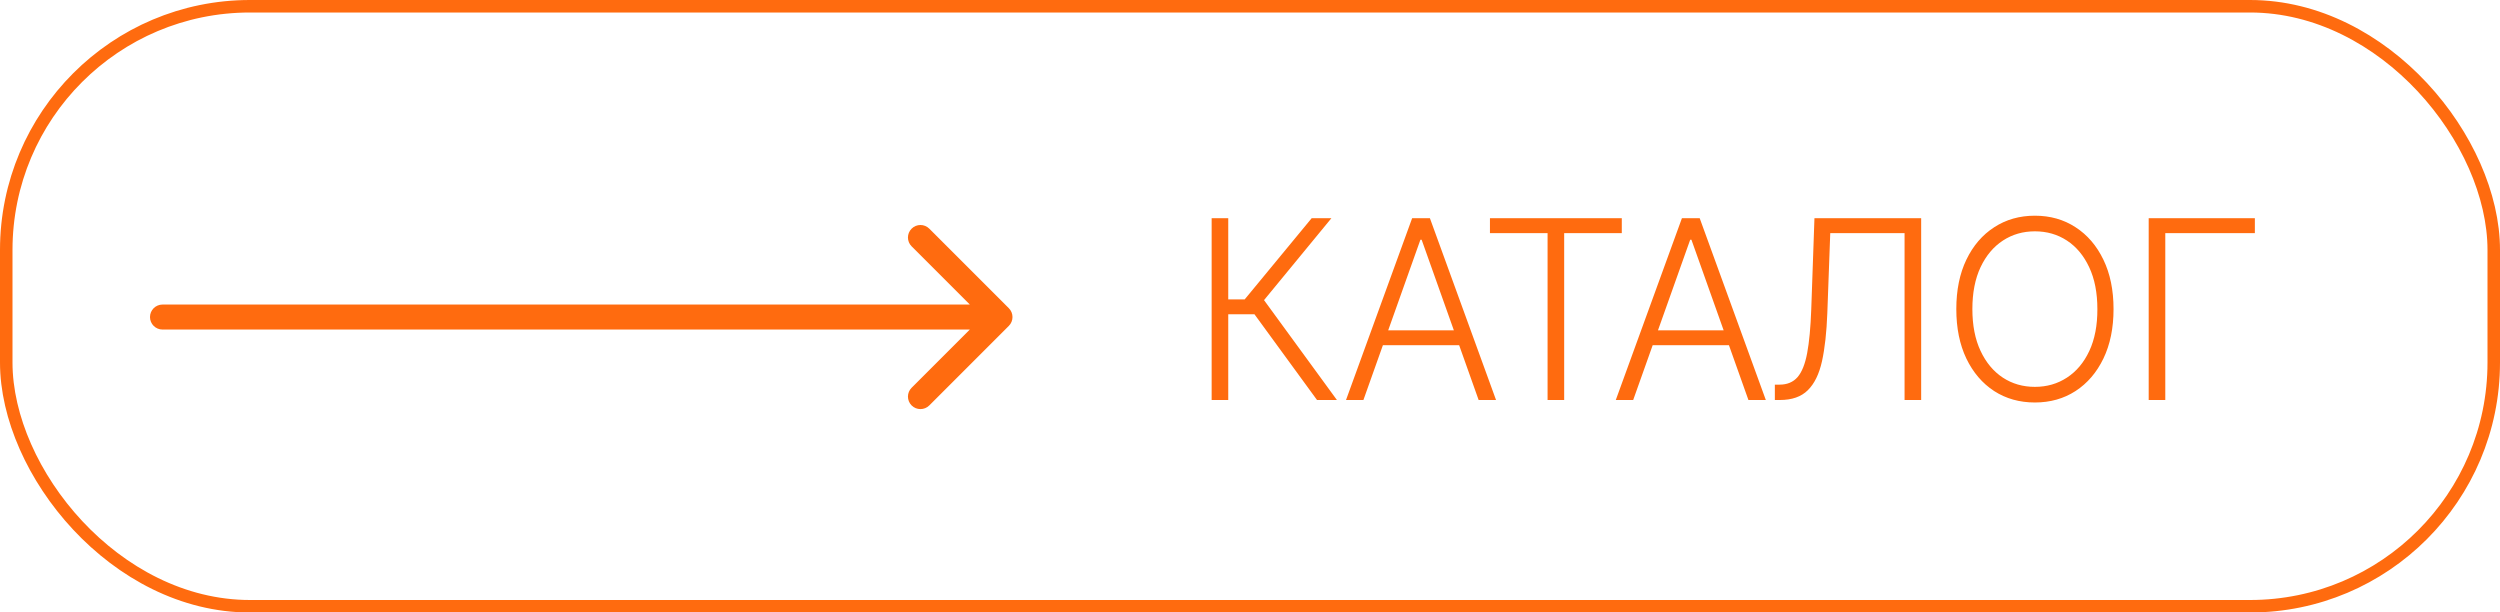
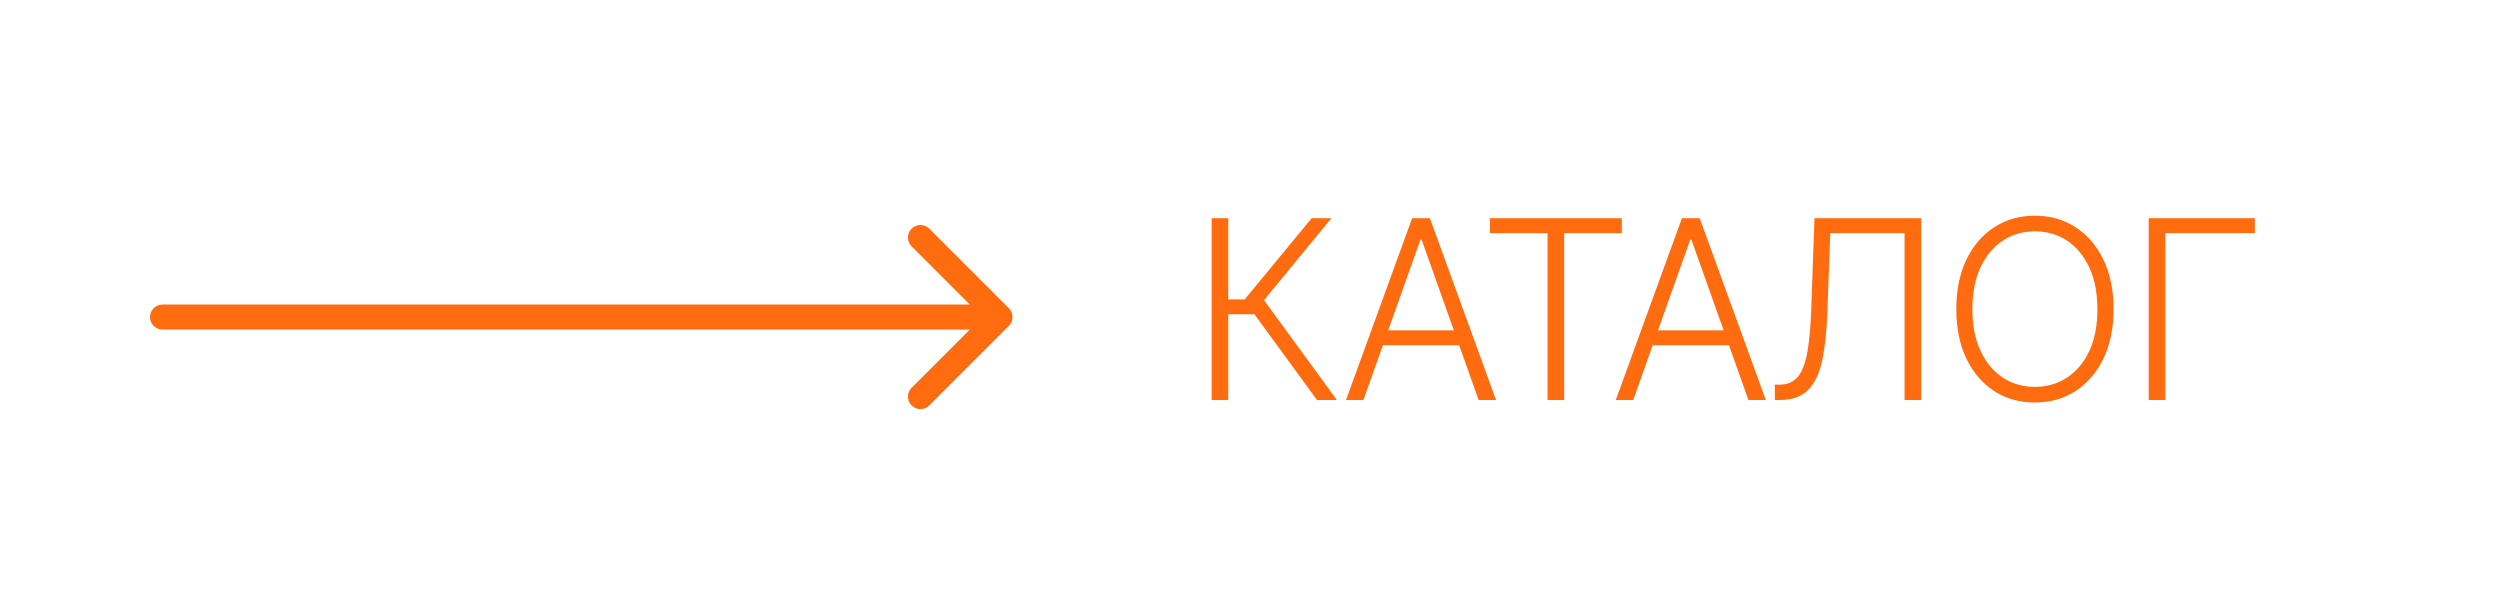
<svg xmlns="http://www.w3.org/2000/svg" width="200" height="49" viewBox="0 0 200 49" fill="none">
-   <rect x="0.5" y="0.5" width="199" height="48" rx="19.5" stroke="#FF6B0F" />
  <path d="M13 24.364C12.448 24.364 12 24.812 12 25.364C12 25.916 12.448 26.364 13 26.364C13 24.364 13 24.364 13 24.364ZM80.707 26.071C81.097 25.681 81.097 25.047 80.707 24.657C74.343 18.293 74.343 18.293 74.343 18.293C73.953 17.902 73.32 17.902 72.929 18.293C72.538 18.683 72.538 19.317 72.929 19.707C78.586 25.364 78.586 25.364 78.586 25.364L72.929 31.021C72.538 31.411 72.538 32.044 72.929 32.435C73.32 32.825 73.953 32.825 74.343 32.435C80.707 26.071 80.707 26.071 80.707 26.071ZM13 26.364C80 26.364 80 26.364 80 26.364V24.364H13V26.364Z" fill="#FF6B0F" />
  <path d="M105.362 32L100.355 25.139H98.26V32H96.932V17.454H98.26V23.953H99.574L104.936 17.454H106.513L101.122 24.01L106.953 32H105.362ZM109.073 32H107.681L112.972 17.454H114.392L119.683 32H118.291L113.732 19.18H113.632L109.073 32ZM110.074 26.425H117.29V27.618H110.074V26.425ZM119.196 18.648V17.454H129.743V18.648H125.134V32H123.806V18.648H119.196ZM130.655 32H129.263L134.555 17.454H135.975L141.266 32H139.874L135.315 19.18H135.215L130.655 32ZM131.657 26.425H138.873V27.618H131.657V26.425ZM141.988 32V30.771H142.372C142.973 30.771 143.449 30.572 143.8 30.175C144.15 29.772 144.408 29.128 144.574 28.243C144.739 27.358 144.848 26.193 144.9 24.749L145.156 17.454H153.693V32H152.365V18.648H146.42L146.186 25.04C146.129 26.579 145.987 27.864 145.76 28.896C145.532 29.924 145.154 30.698 144.623 31.219C144.098 31.74 143.354 32 142.393 32H141.988ZM169.083 24.727C169.083 26.242 168.813 27.561 168.273 28.683C167.734 29.801 166.99 30.667 166.043 31.283C165.101 31.893 164.017 32.199 162.79 32.199C161.564 32.199 160.478 31.893 159.531 31.283C158.588 30.667 157.847 29.801 157.308 28.683C156.772 27.561 156.505 26.242 156.505 24.727C156.505 23.212 156.772 21.896 157.308 20.778C157.847 19.656 158.591 18.79 159.538 18.179C160.485 17.563 161.569 17.256 162.79 17.256C164.017 17.256 165.101 17.563 166.043 18.179C166.99 18.79 167.734 19.656 168.273 20.778C168.813 21.896 169.083 23.212 169.083 24.727ZM167.79 24.727C167.79 23.425 167.573 22.31 167.137 21.382C166.701 20.449 166.107 19.737 165.354 19.244C164.602 18.752 163.747 18.506 162.79 18.506C161.839 18.506 160.987 18.752 160.234 19.244C159.481 19.737 158.884 20.447 158.444 21.375C158.008 22.303 157.79 23.421 157.79 24.727C157.79 26.029 158.008 27.144 158.444 28.072C158.879 29 159.474 29.713 160.227 30.21C160.979 30.703 161.834 30.949 162.79 30.949C163.747 30.949 164.602 30.703 165.354 30.21C166.112 29.718 166.709 29.008 167.144 28.079C167.58 27.147 167.795 26.029 167.79 24.727ZM180.389 17.454V18.648H173.223V32H171.895V17.454H180.389Z" fill="#FF6B0F" />
</svg>